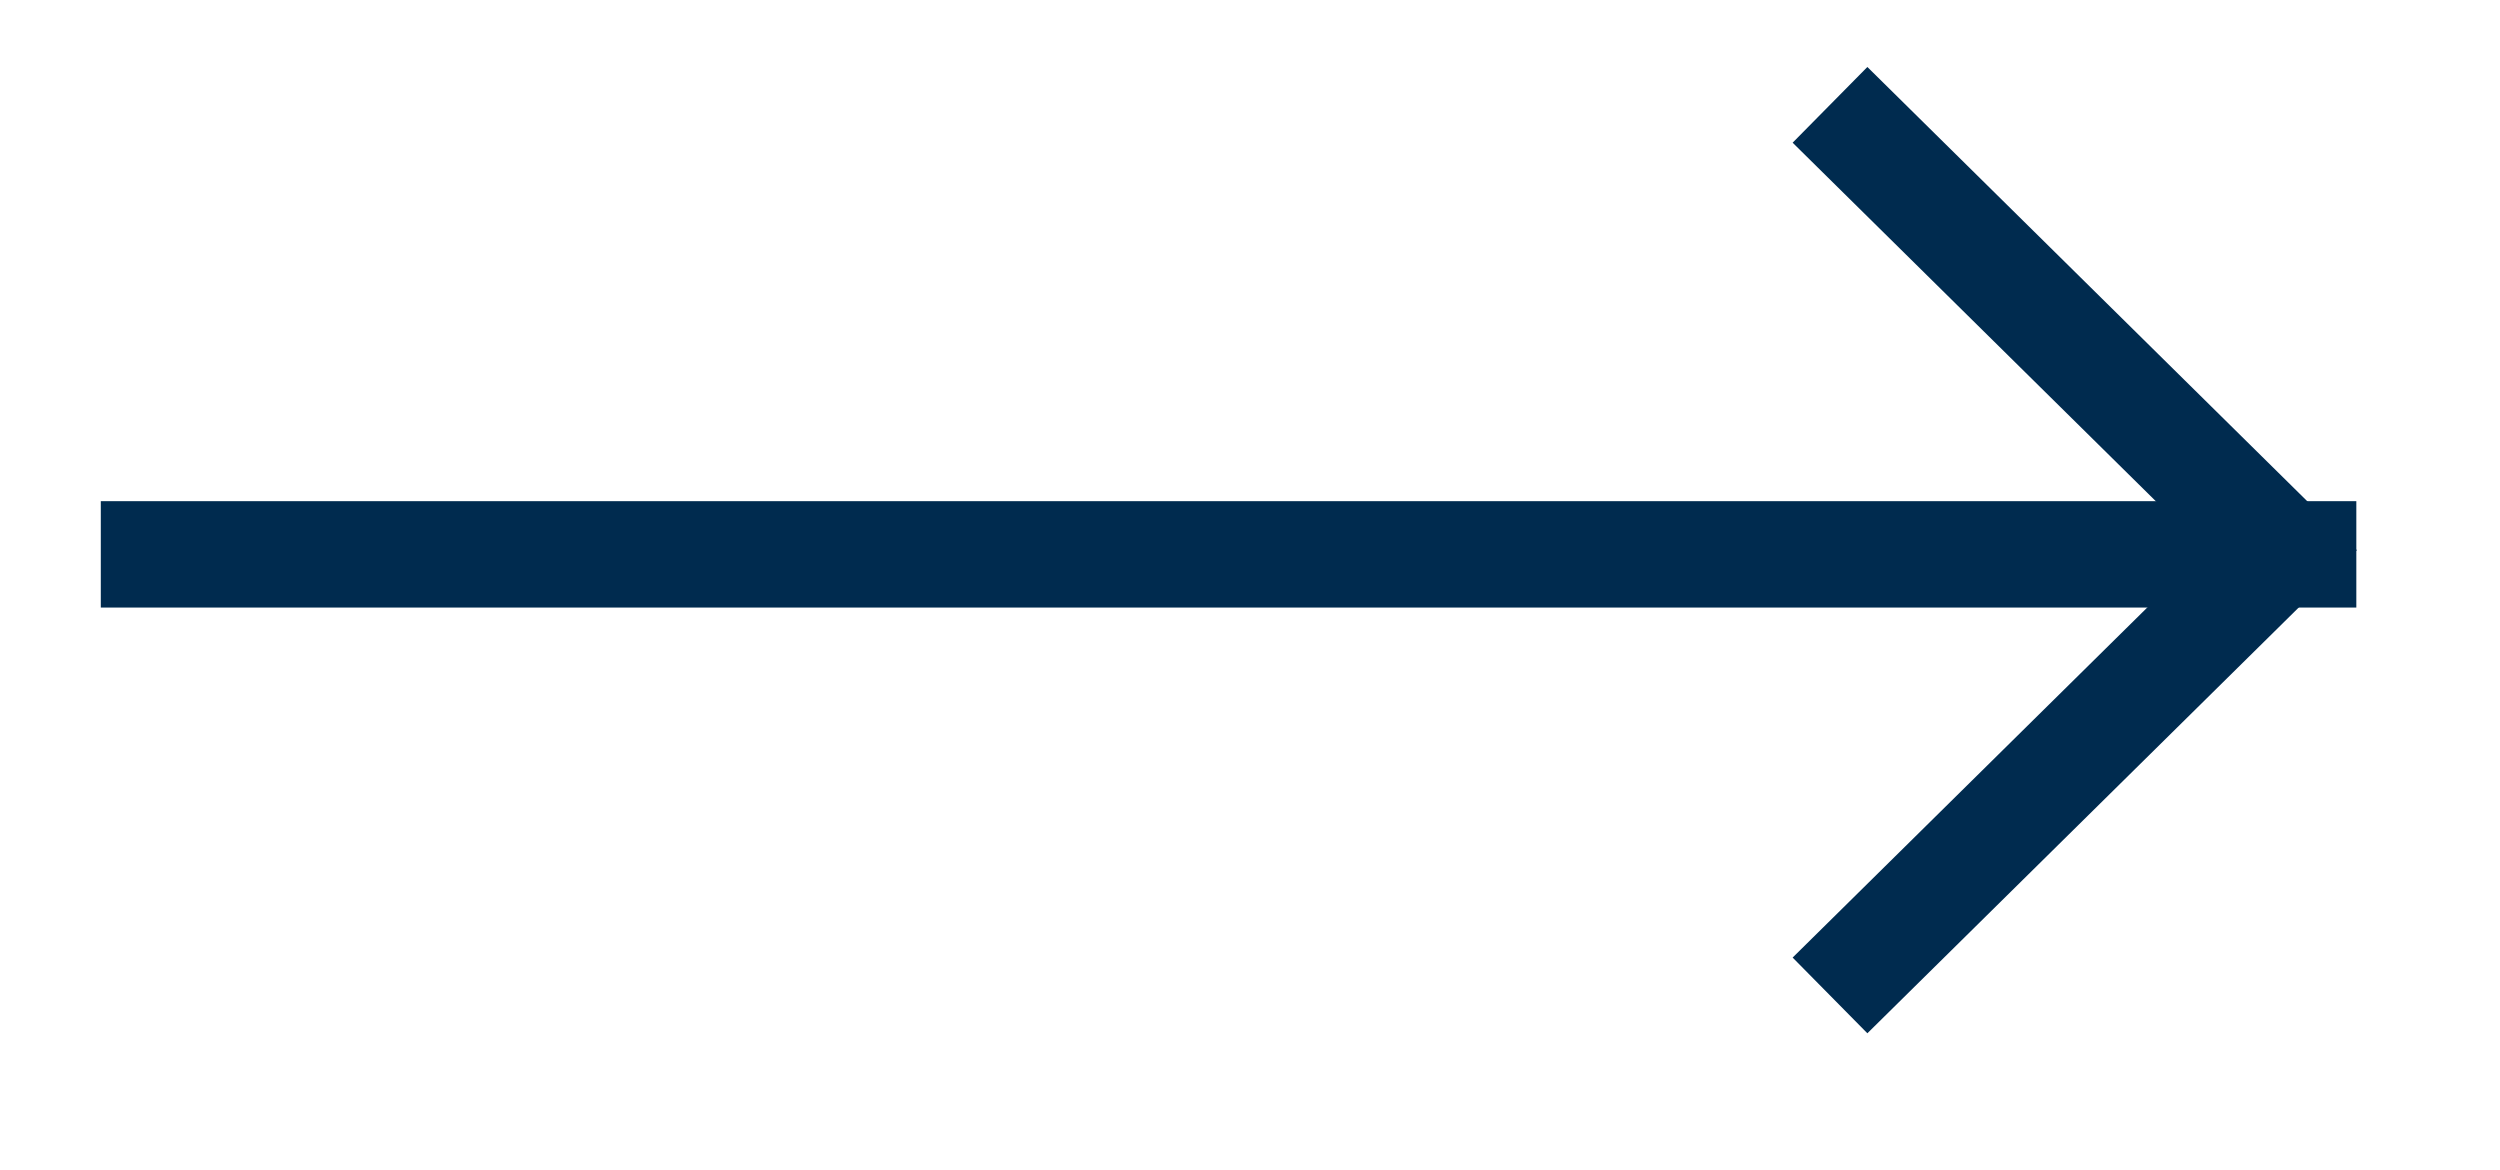
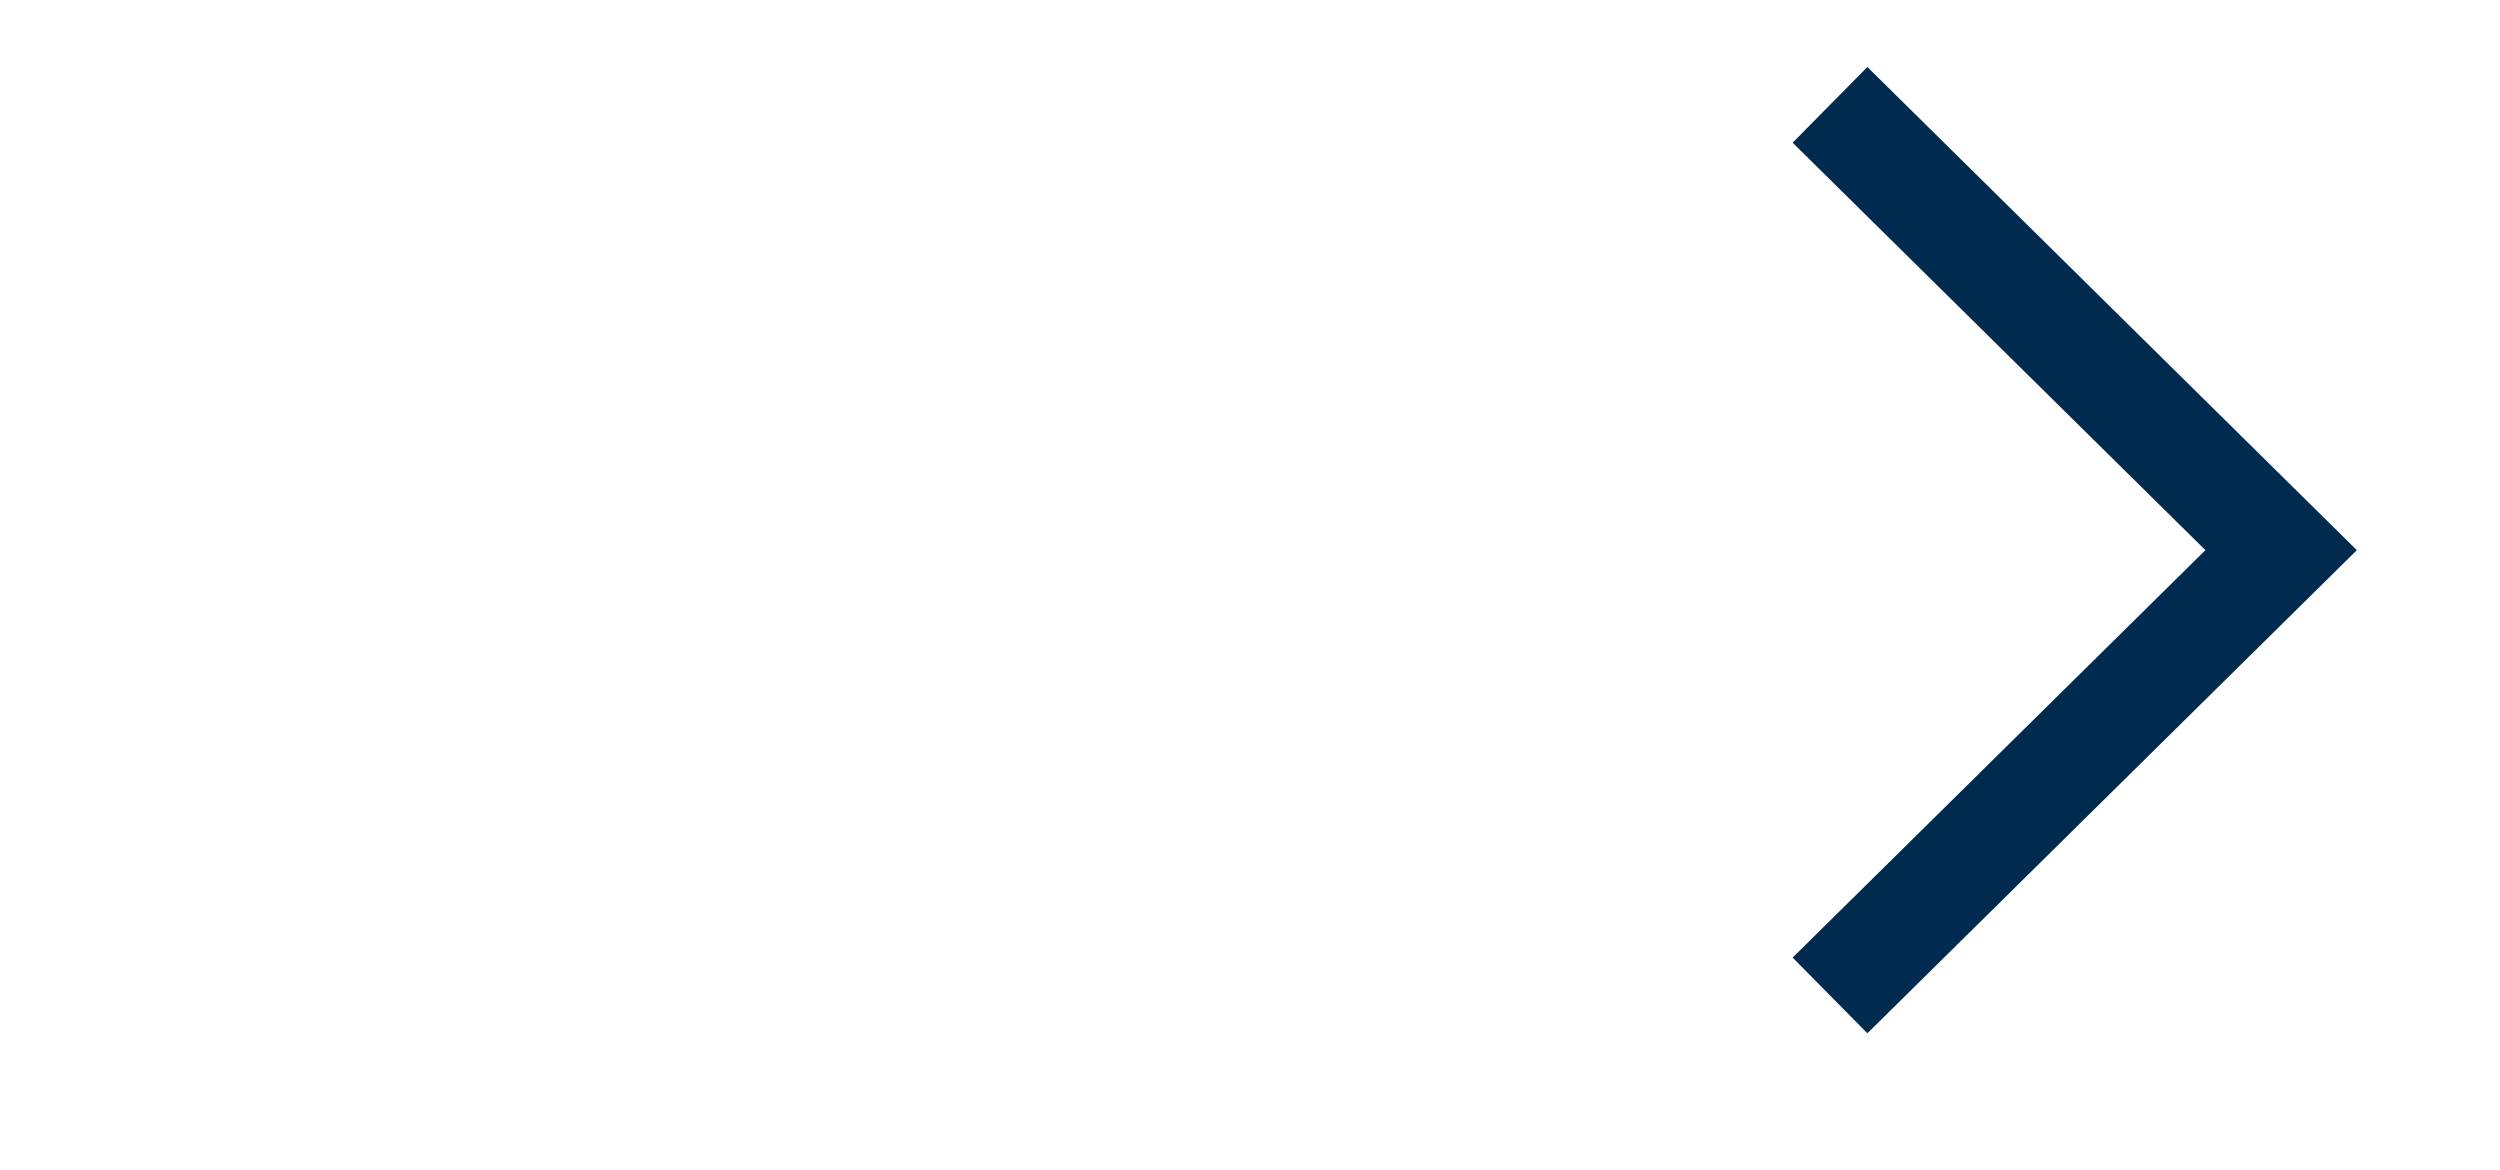
<svg xmlns="http://www.w3.org/2000/svg" width="47px" height="22px">
  <path fill-rule="evenodd" stroke="rgb(0, 43, 79)" stroke-width="2px" stroke-linecap="butt" stroke-linejoin="miter" fill="none" d="M34.404,1.971 L42.885,10.343 L34.404,18.714 " />
-   <path fill-rule="evenodd" stroke="rgb(0, 43, 79)" stroke-width="2px" stroke-linecap="butt" stroke-linejoin="miter" fill="none" d="M44.299,10.422 L1.895,10.422 " />
</svg>